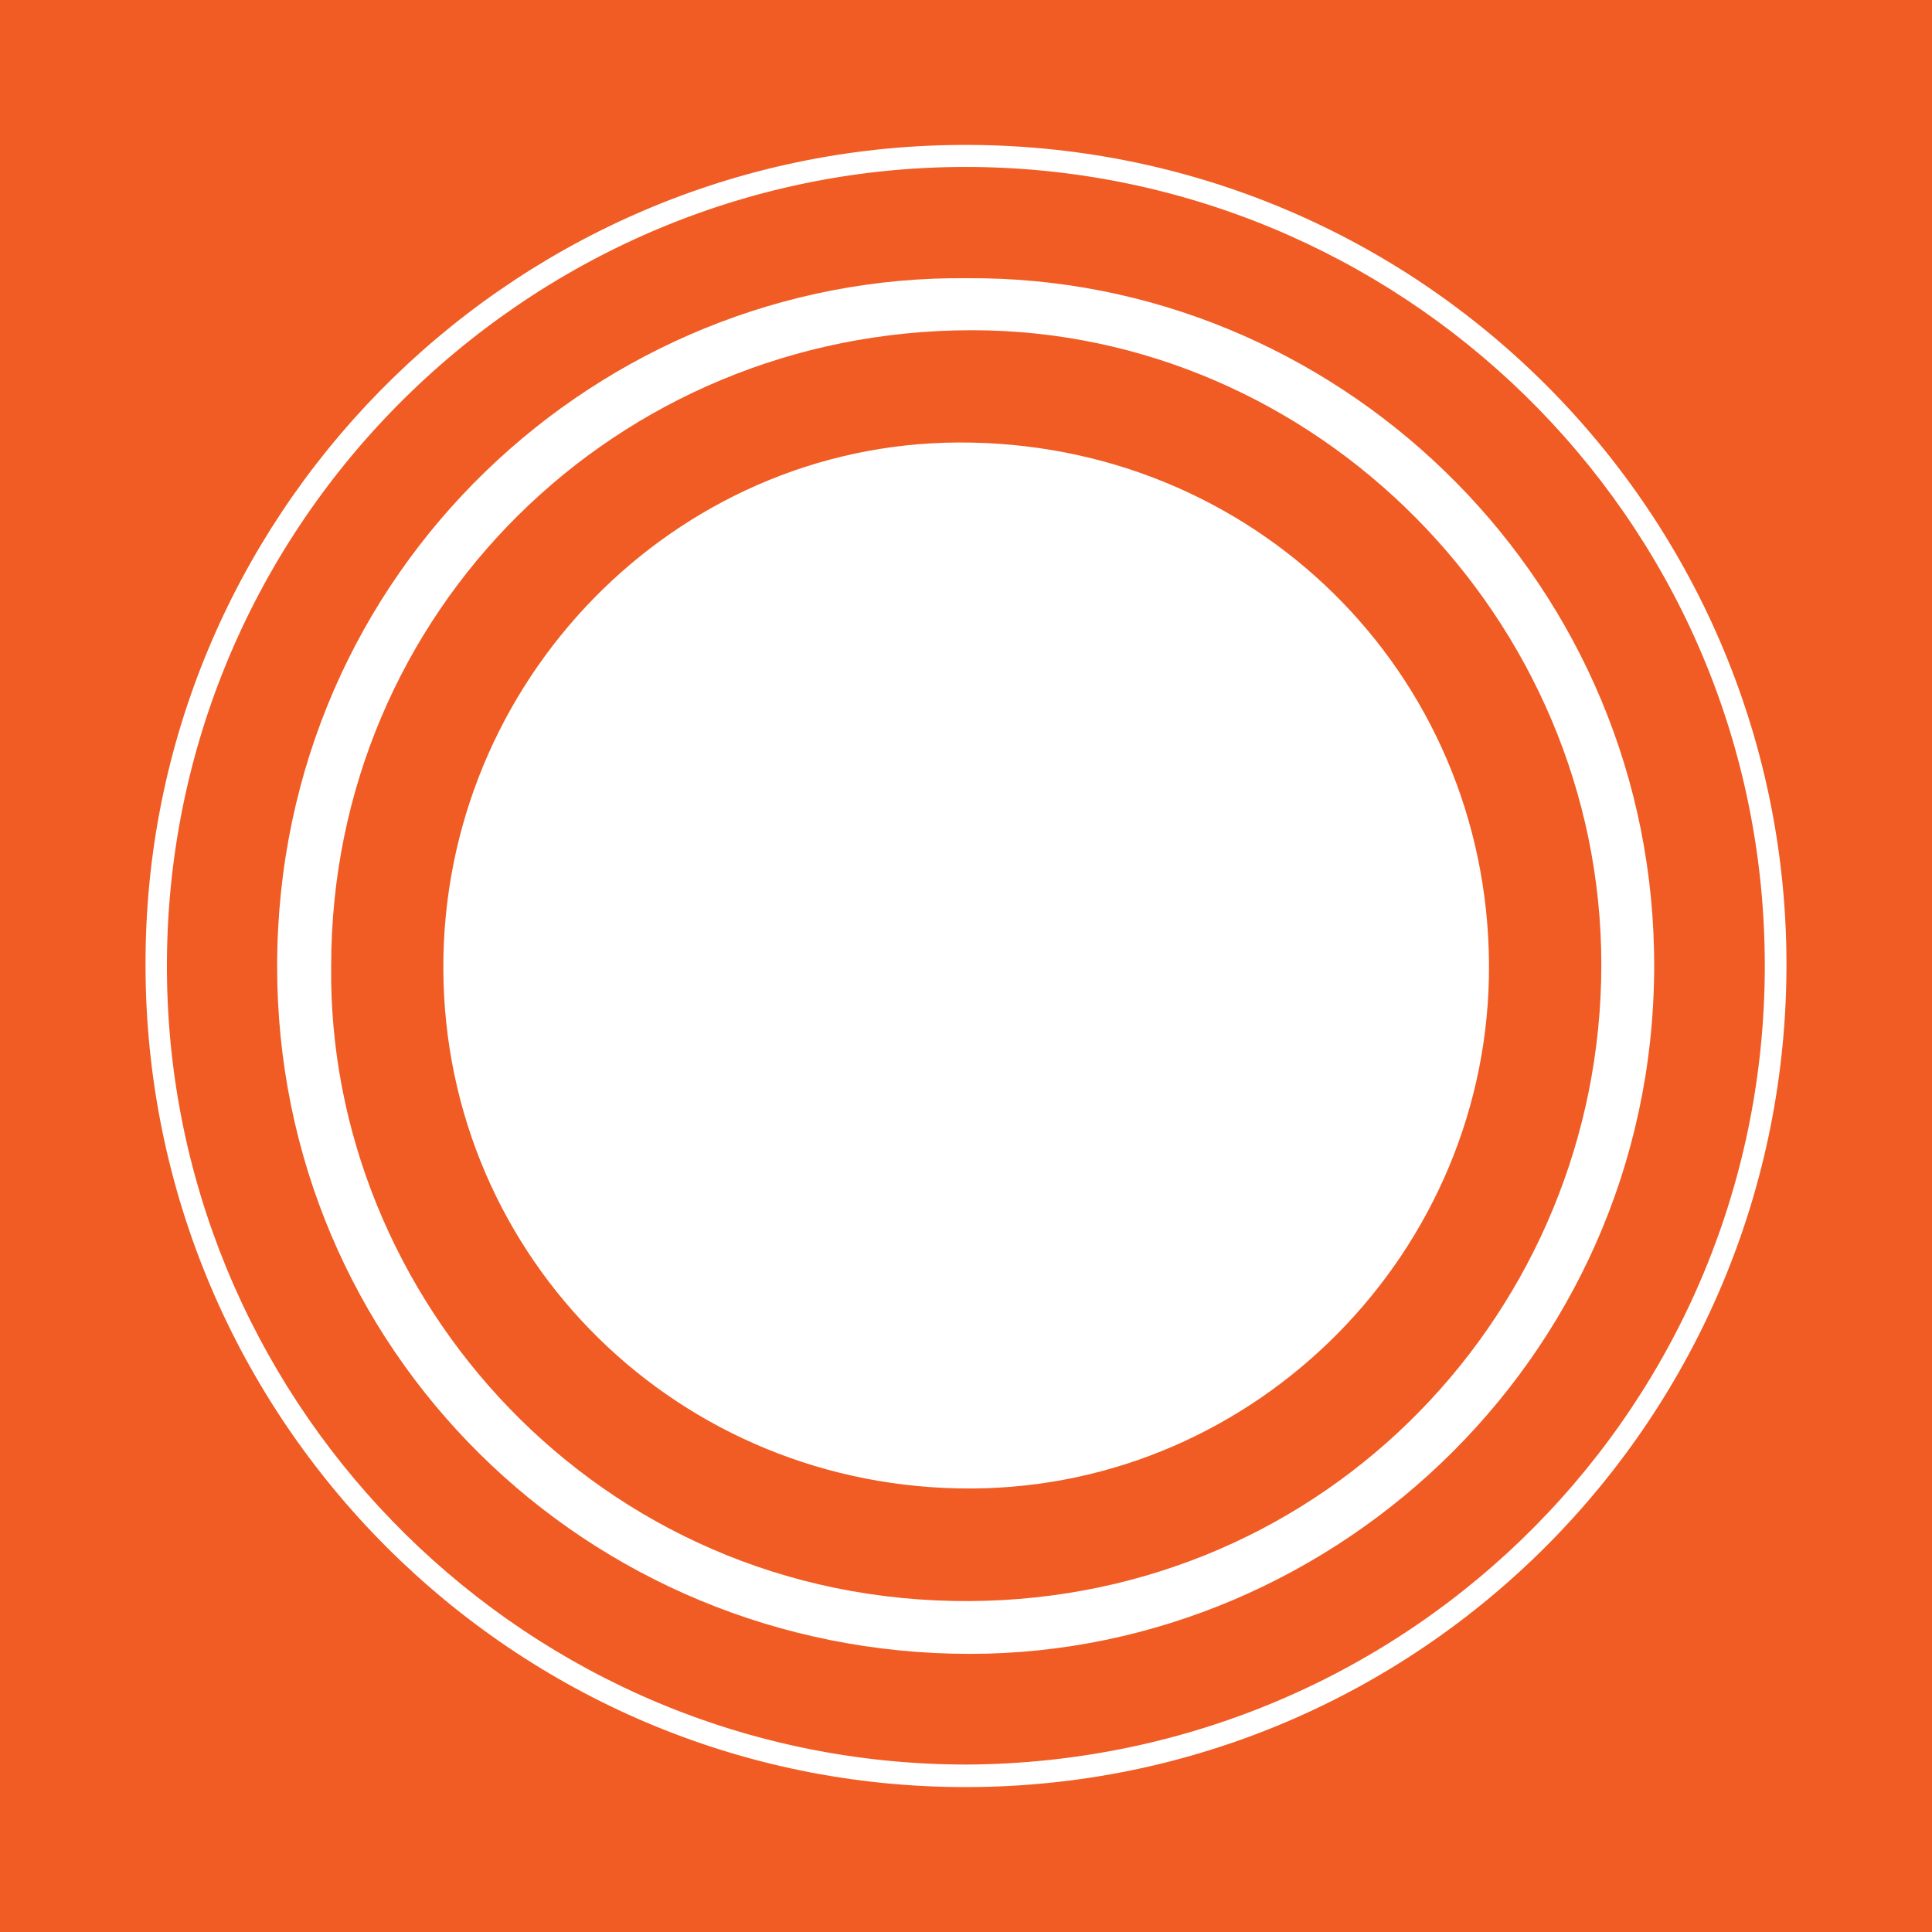
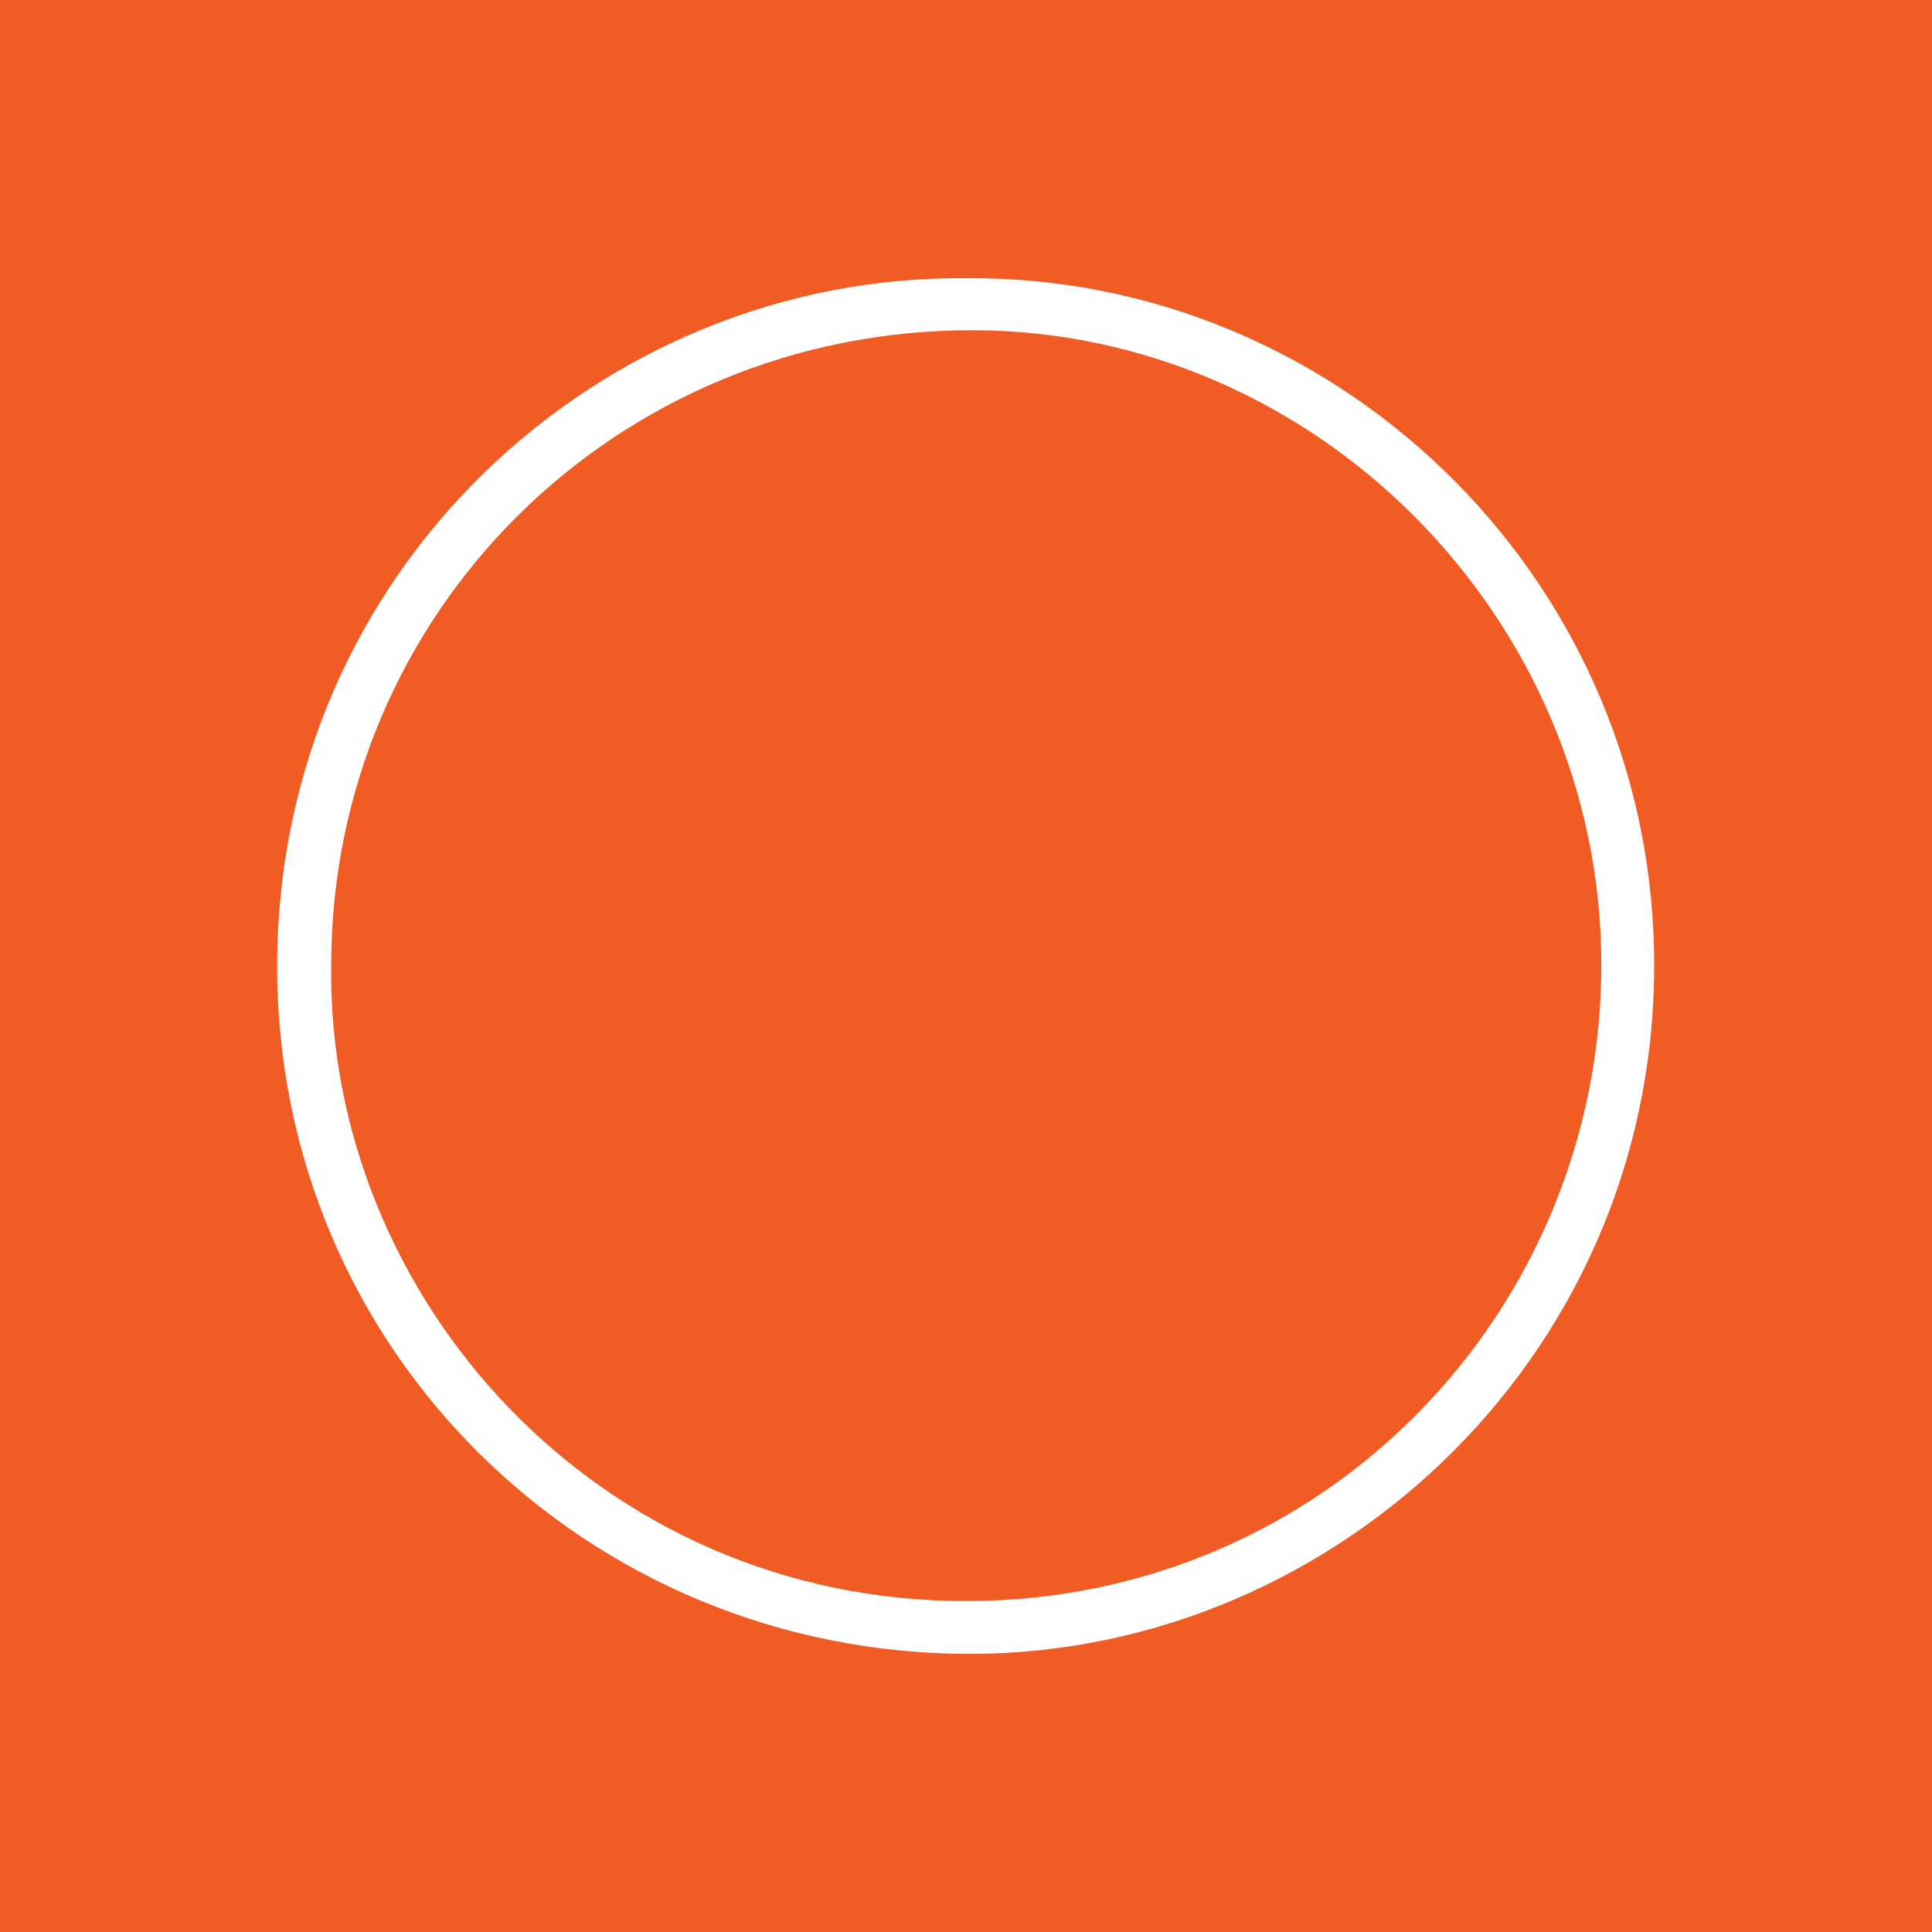
<svg xmlns="http://www.w3.org/2000/svg" version="1.1" id="Layer_1" x="0px" y="0px" width="200px" height="200px" viewBox="0 0 200 200" enable-background="new 0 0 200 200" xml:space="preserve">
  <rect fill="#F05C23" width="200" height="200" />
  <g>
-     <path fill="#FFFFFF" d="M15.064,99.972c-0.139-46.311,37.14-84.04,83.141-84.954c47.992-0.954,86.553,37.575,86.73,84.496   c0.178,47.222-37.919,85.467-84.952,85.486C53.134,185.019,15.117,146.952,15.064,99.972z M100.081,182.666   c46.039-0.257,83.075-37.459,82.606-83.557c-0.467-45.927-38.022-81.853-82.79-81.827c-45.523,0.027-83.552,37.575-82.601,84.436   C18.196,146.104,54.643,182.661,100.081,182.666z" />
    <path fill="#FFFFFF" d="M100.094,28.801c37.88-0.284,70.31,30.347,71.13,69.589c0.861,41.16-32.663,72.807-70.799,72.819   c-39.649,0.013-71.812-31.451-71.736-71.297C28.768,58.93,62.259,28.39,100.094,28.801z M34.284,99.961   c-0.438,34.297,27.614,65.988,66.085,65.781c37.056-0.199,65.389-30.223,65.4-65.866c0.011-35.888-29.585-65.688-65.154-65.692   C63.752,34.18,34.284,63.401,34.284,99.961z" />
-     <path fill="#FFFFFF" d="M45.894,100.347c-0.134-29.82,23.889-54.405,53.293-54.54c30.482-0.14,54.783,23.745,54.954,54.012   c0.168,29.64-24.006,54.134-53.559,54.269C70.34,154.225,46.029,130.335,45.894,100.347z" />
  </g>
</svg>